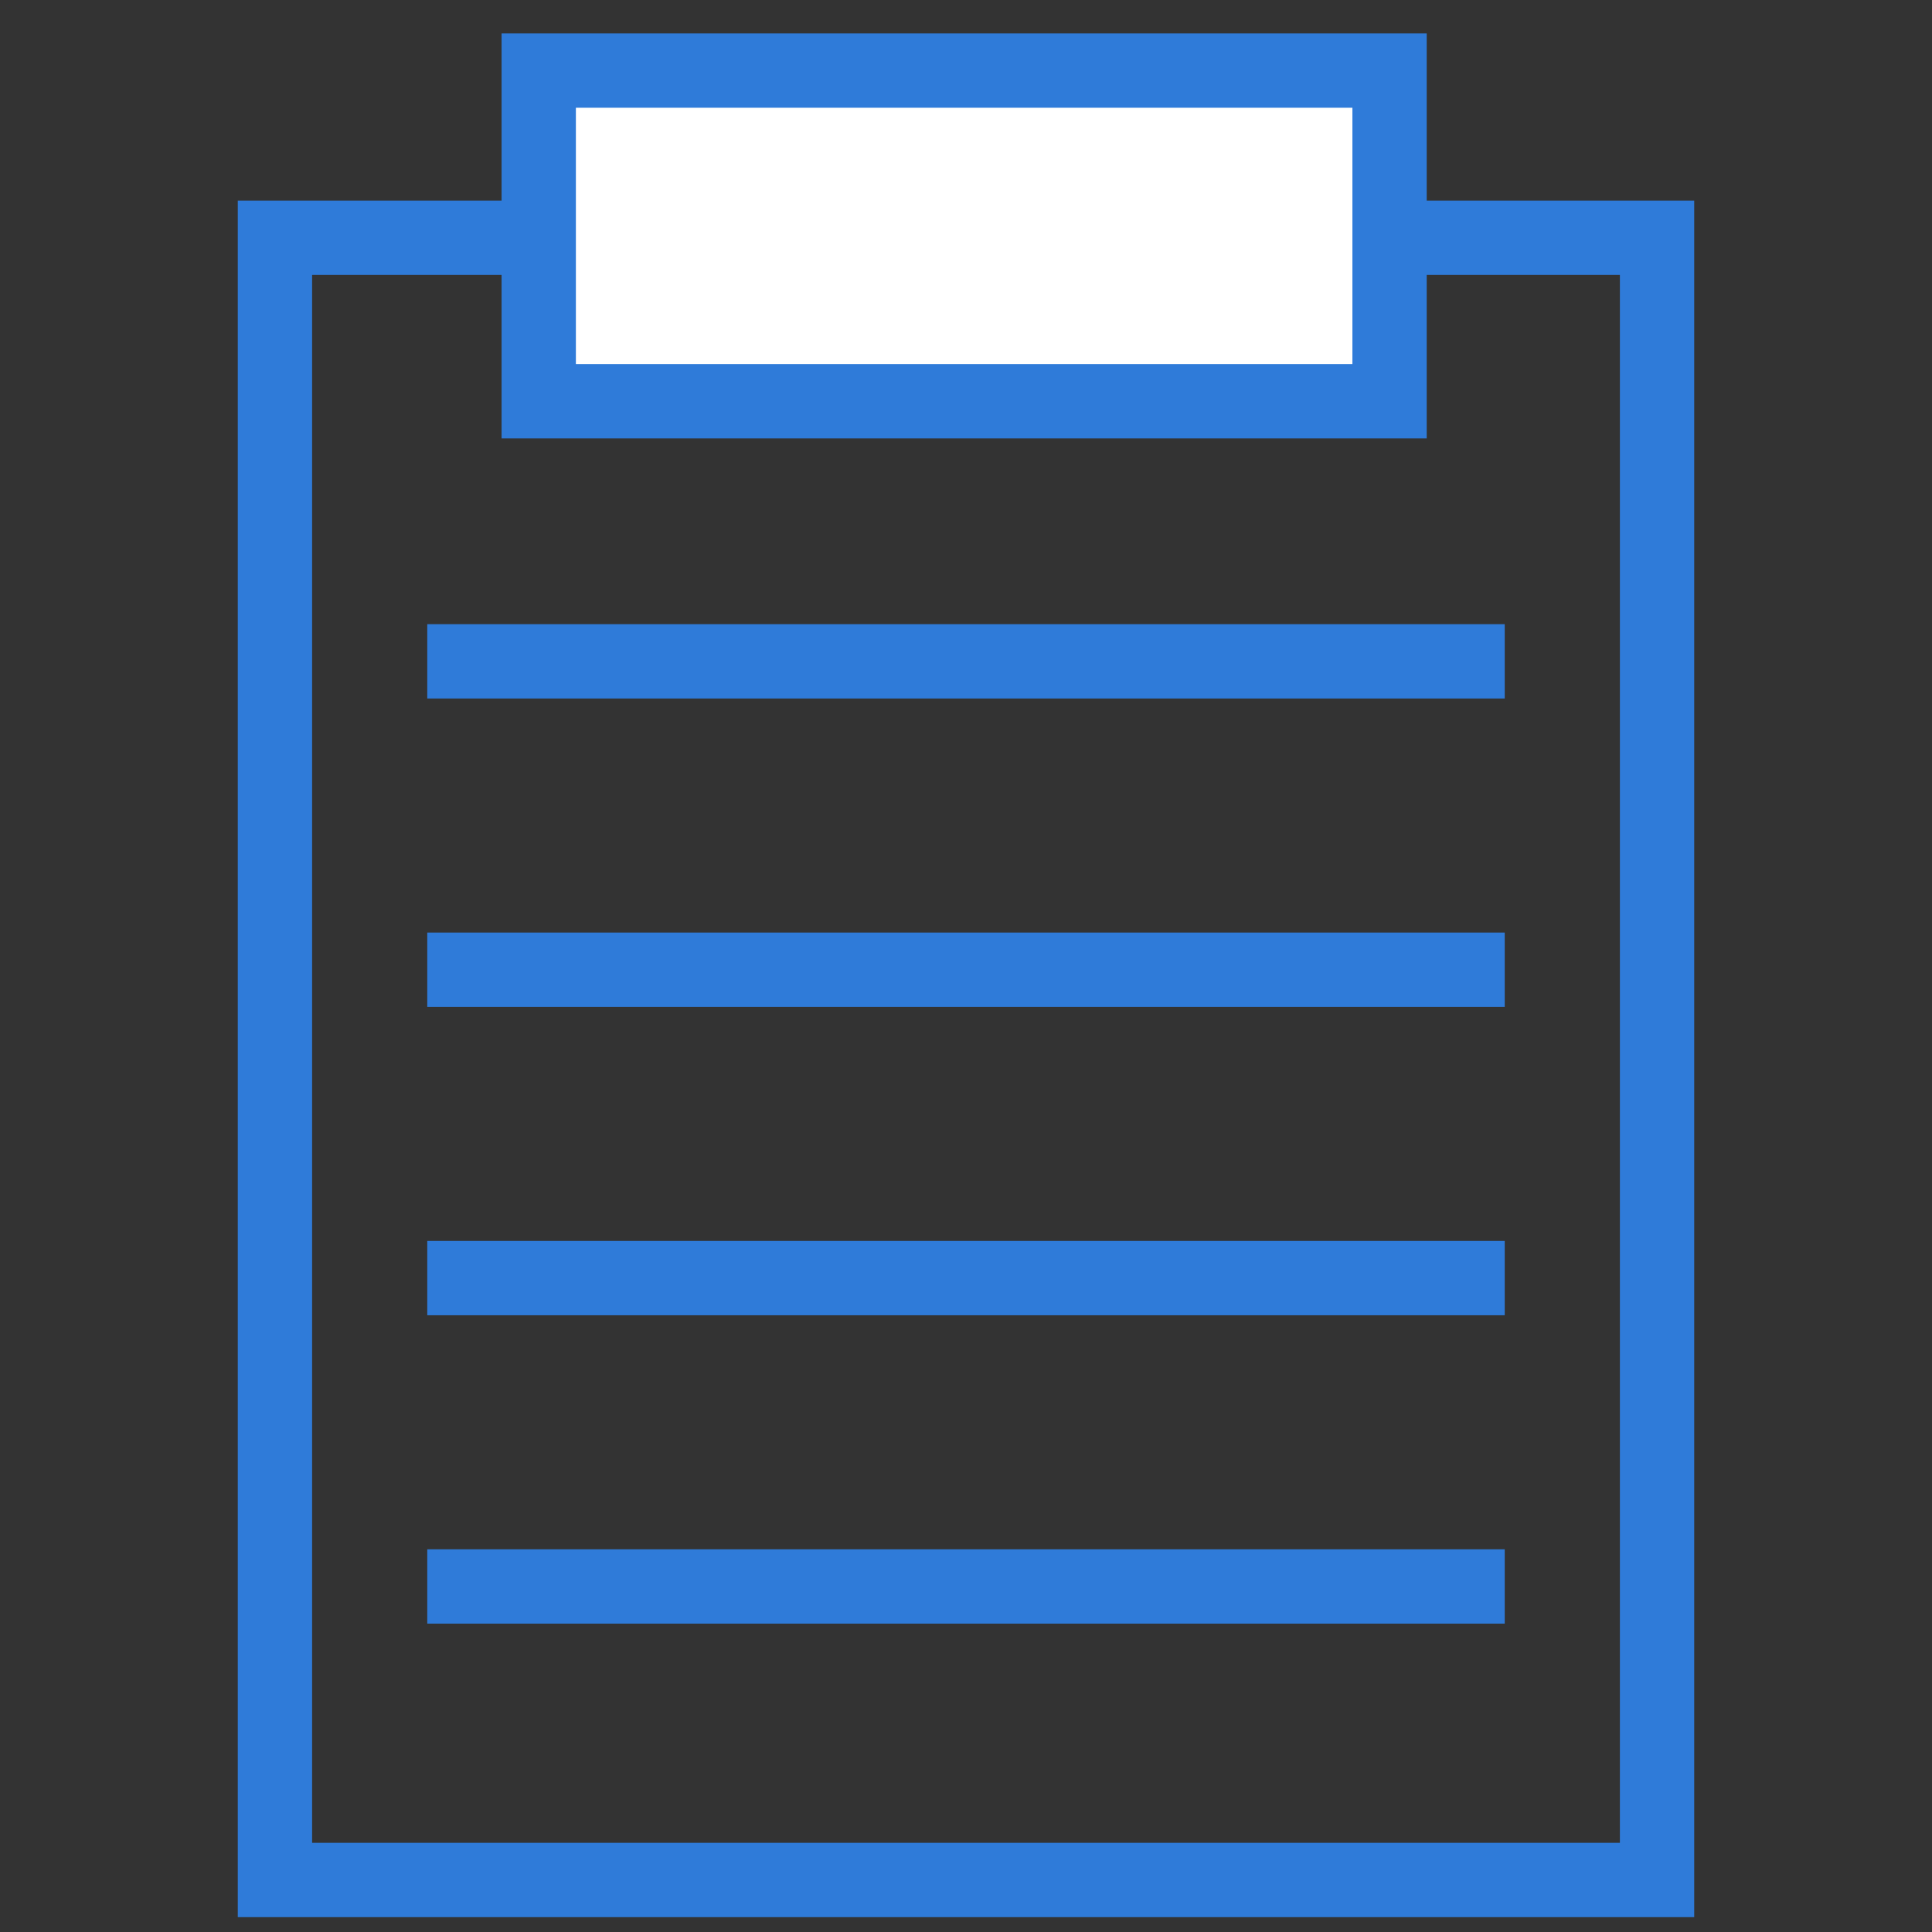
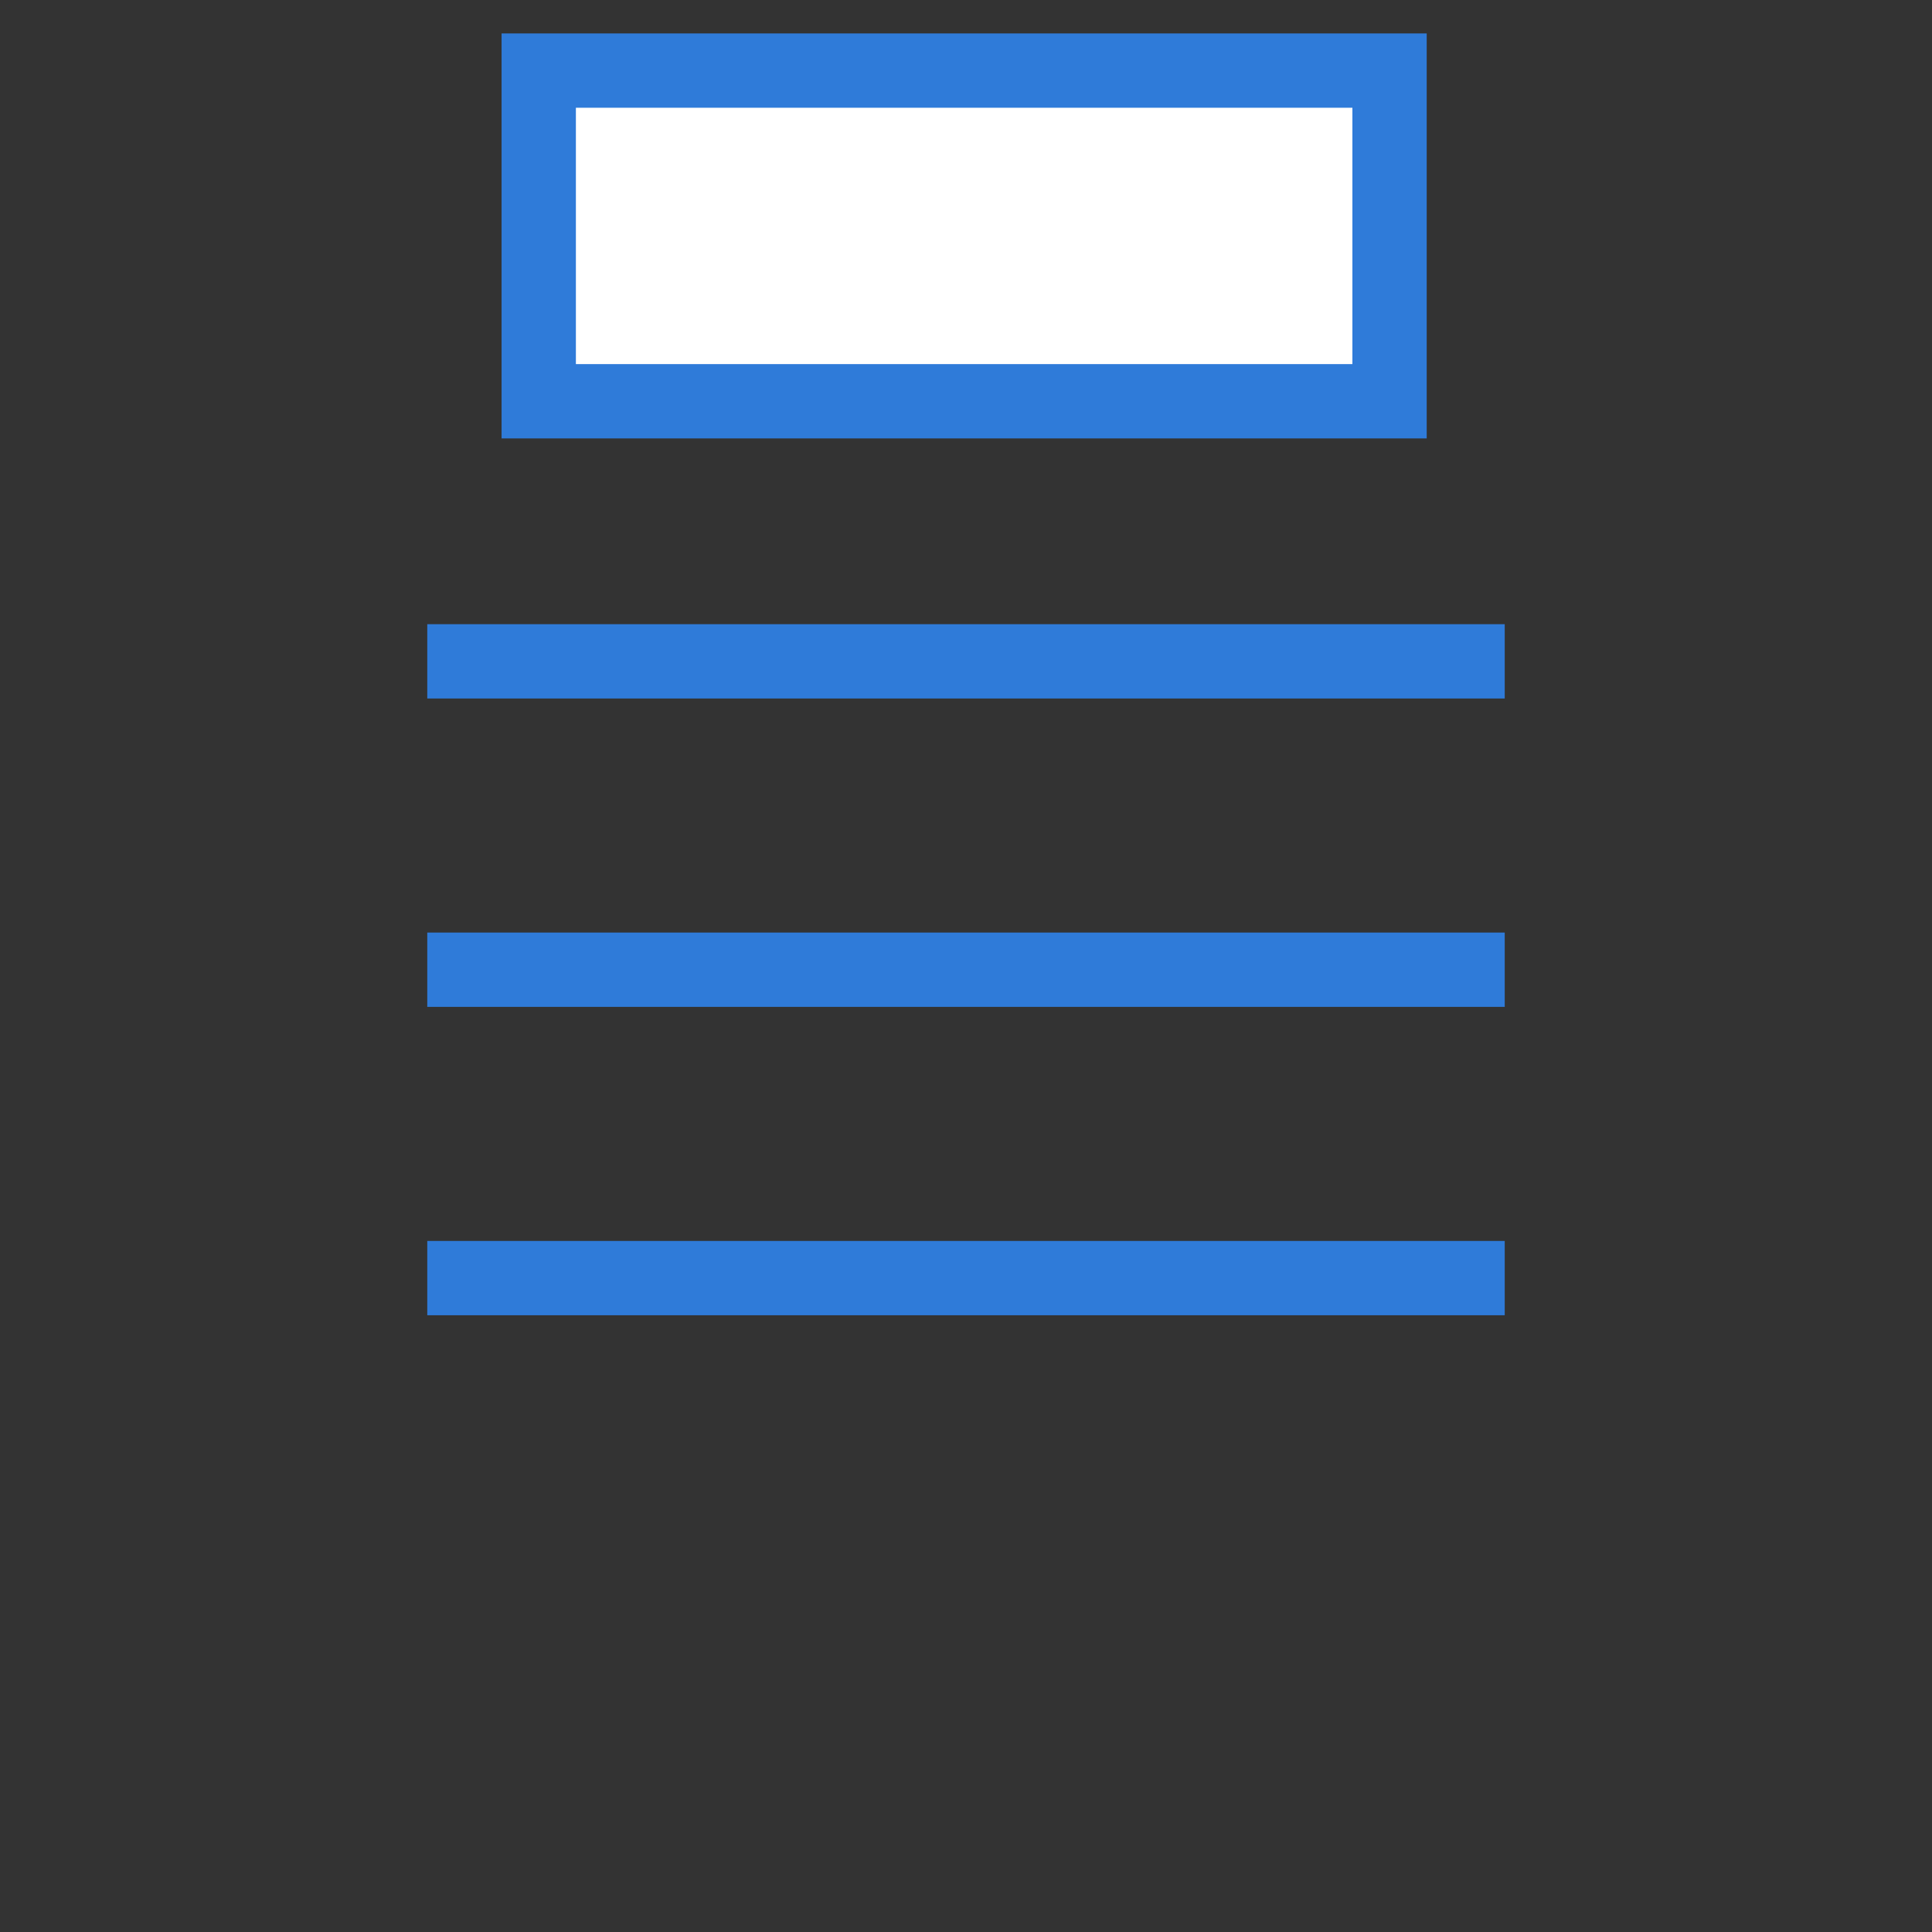
<svg xmlns="http://www.w3.org/2000/svg" version="1.1" id="Layer_1" x="0px" y="0px" viewBox="0 0 52 52" style="enable-background:new 0 0 52 52;" xml:space="preserve">
  <rect x="0" y="0" width="52" height="52" fill="#333333" stroke="none" />
  <style type="text/css">
	.st0{fill:none;stroke:#2F7BD9;stroke-width:2;stroke-miterlimit:10;}
	.st1{fill:#FFFFFF;stroke:#2F7BD9;stroke-width:2;stroke-miterlimit:10;}
</style>
  <g>
-     <rect x="7.4" y="6.4" class="st0" width="37.2" height="44.2" />
    <rect x="14.5" y="1.9" class="st1" width="22.9" height="8.9" />
    <line class="st1" x1="11.5" y1="17.8" x2="40.5" y2="17.8" />
    <line class="st1" x1="11.5" y1="26.1" x2="40.5" y2="26.1" />
    <line class="st1" x1="11.5" y1="34.4" x2="40.5" y2="34.4" />
-     <line class="st1" x1="11.5" y1="42.7" x2="40.5" y2="42.7" />
  </g>
</svg>